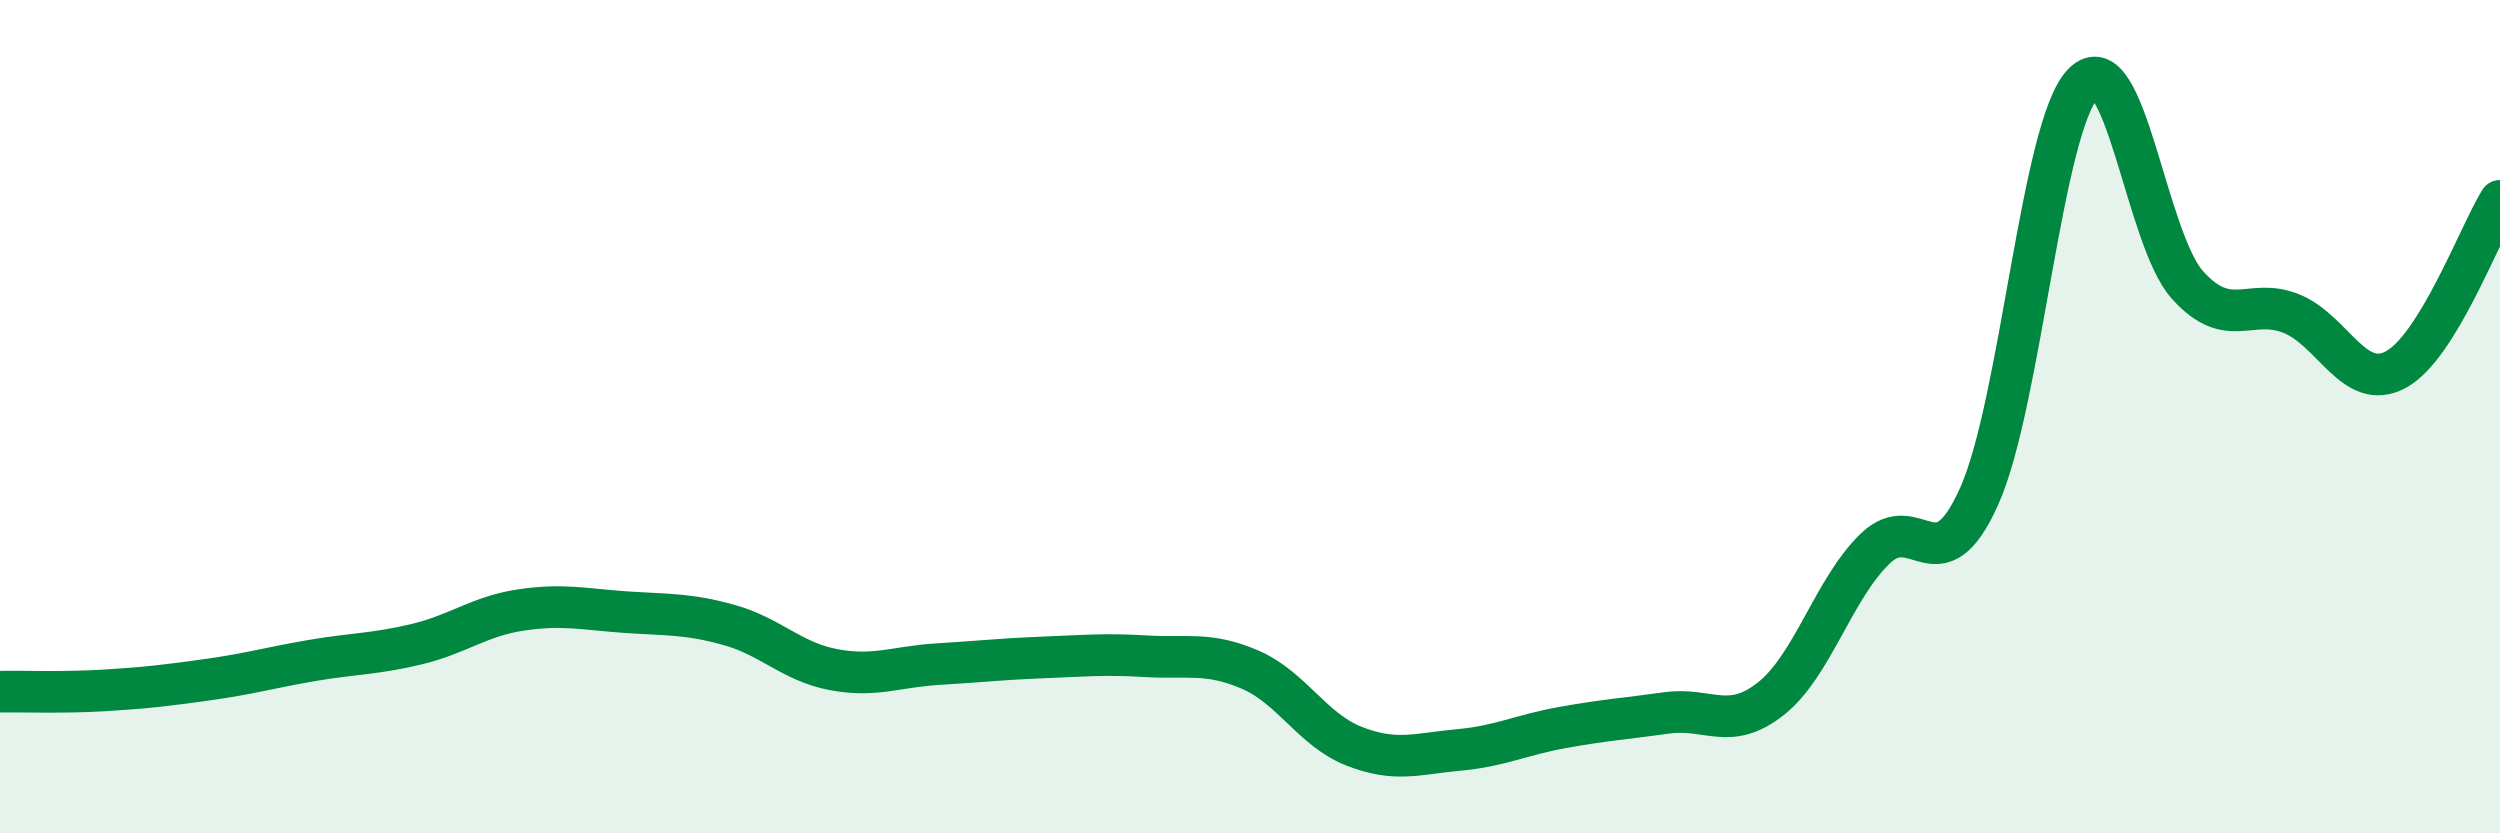
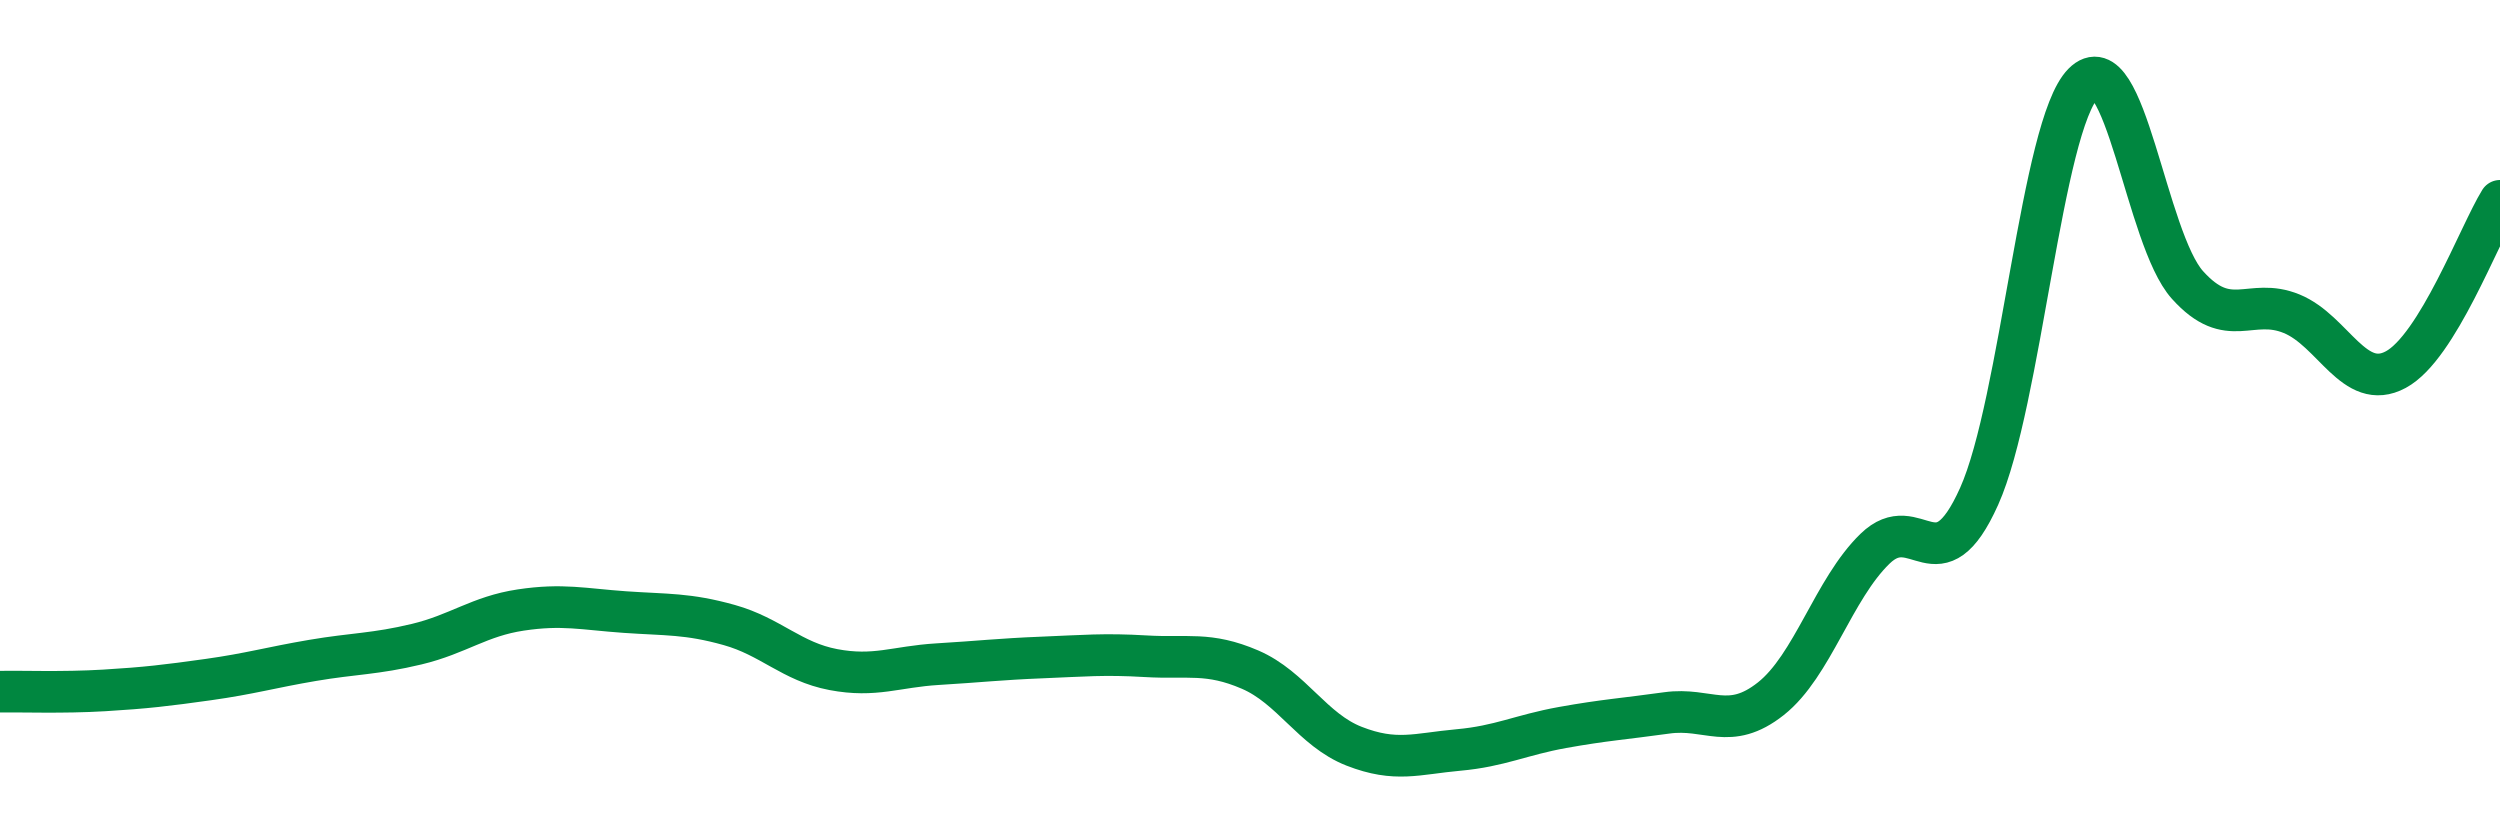
<svg xmlns="http://www.w3.org/2000/svg" width="60" height="20" viewBox="0 0 60 20">
-   <path d="M 0,16.6 C 0.5,16.59 1.5,16.63 2.5,16.57 C 3.5,16.51 4,16.45 5,16.31 C 6,16.17 6.5,16.02 7.5,15.85 C 8.5,15.68 9,15.7 10,15.46 C 11,15.22 11.5,14.79 12.5,14.64 C 13.5,14.49 14,14.62 15,14.69 C 16,14.76 16.5,14.72 17.5,15 C 18.5,15.28 19,15.88 20,16.07 C 21,16.26 21.5,16 22.5,15.94 C 23.5,15.88 24,15.82 25,15.78 C 26,15.74 26.5,15.69 27.5,15.75 C 28.5,15.81 29,15.64 30,16.07 C 31,16.5 31.5,17.52 32.5,17.91 C 33.5,18.3 34,18.09 35,18 C 36,17.91 36.5,17.64 37.5,17.46 C 38.5,17.28 39,17.25 40,17.11 C 41,16.97 41.5,17.56 42.5,16.77 C 43.5,15.98 44,14.14 45,13.17 C 46,12.2 46.5,14.14 47.5,11.91 C 48.5,9.68 49,3.01 50,2 C 51,0.99 51.5,5.73 52.5,6.84 C 53.5,7.95 54,7.12 55,7.53 C 56,7.94 56.5,9.41 57.5,8.87 C 58.5,8.33 59.5,5.63 60,4.82L60 20L0 20Z" fill="#008740" opacity="0.1" stroke-linecap="round" stroke-linejoin="round" />
  <path d="M 0,16.6 C 0.5,16.59 1.5,16.63 2.5,16.57 C 3.5,16.51 4,16.45 5,16.31 C 6,16.17 6.5,16.02 7.5,15.85 C 8.5,15.68 9,15.7 10,15.46 C 11,15.22 11.5,14.79 12.5,14.64 C 13.5,14.49 14,14.62 15,14.69 C 16,14.76 16.5,14.72 17.5,15 C 18.5,15.28 19,15.88 20,16.07 C 21,16.26 21.5,16 22.5,15.94 C 23.5,15.88 24,15.82 25,15.78 C 26,15.74 26.5,15.69 27.5,15.75 C 28.5,15.81 29,15.64 30,16.07 C 31,16.5 31.5,17.52 32.5,17.91 C 33.5,18.3 34,18.09 35,18 C 36,17.91 36.5,17.64 37.5,17.46 C 38.5,17.28 39,17.25 40,17.11 C 41,16.97 41.5,17.56 42.5,16.77 C 43.5,15.98 44,14.14 45,13.17 C 46,12.2 46.5,14.14 47.5,11.91 C 48.5,9.68 49,3.01 50,2 C 51,0.99 51.5,5.73 52.5,6.84 C 53.5,7.95 54,7.12 55,7.53 C 56,7.94 56.5,9.41 57.5,8.87 C 58.5,8.33 59.5,5.63 60,4.82" stroke="#008740" stroke-width="1" fill="none" stroke-linecap="round" stroke-linejoin="round" />
</svg>